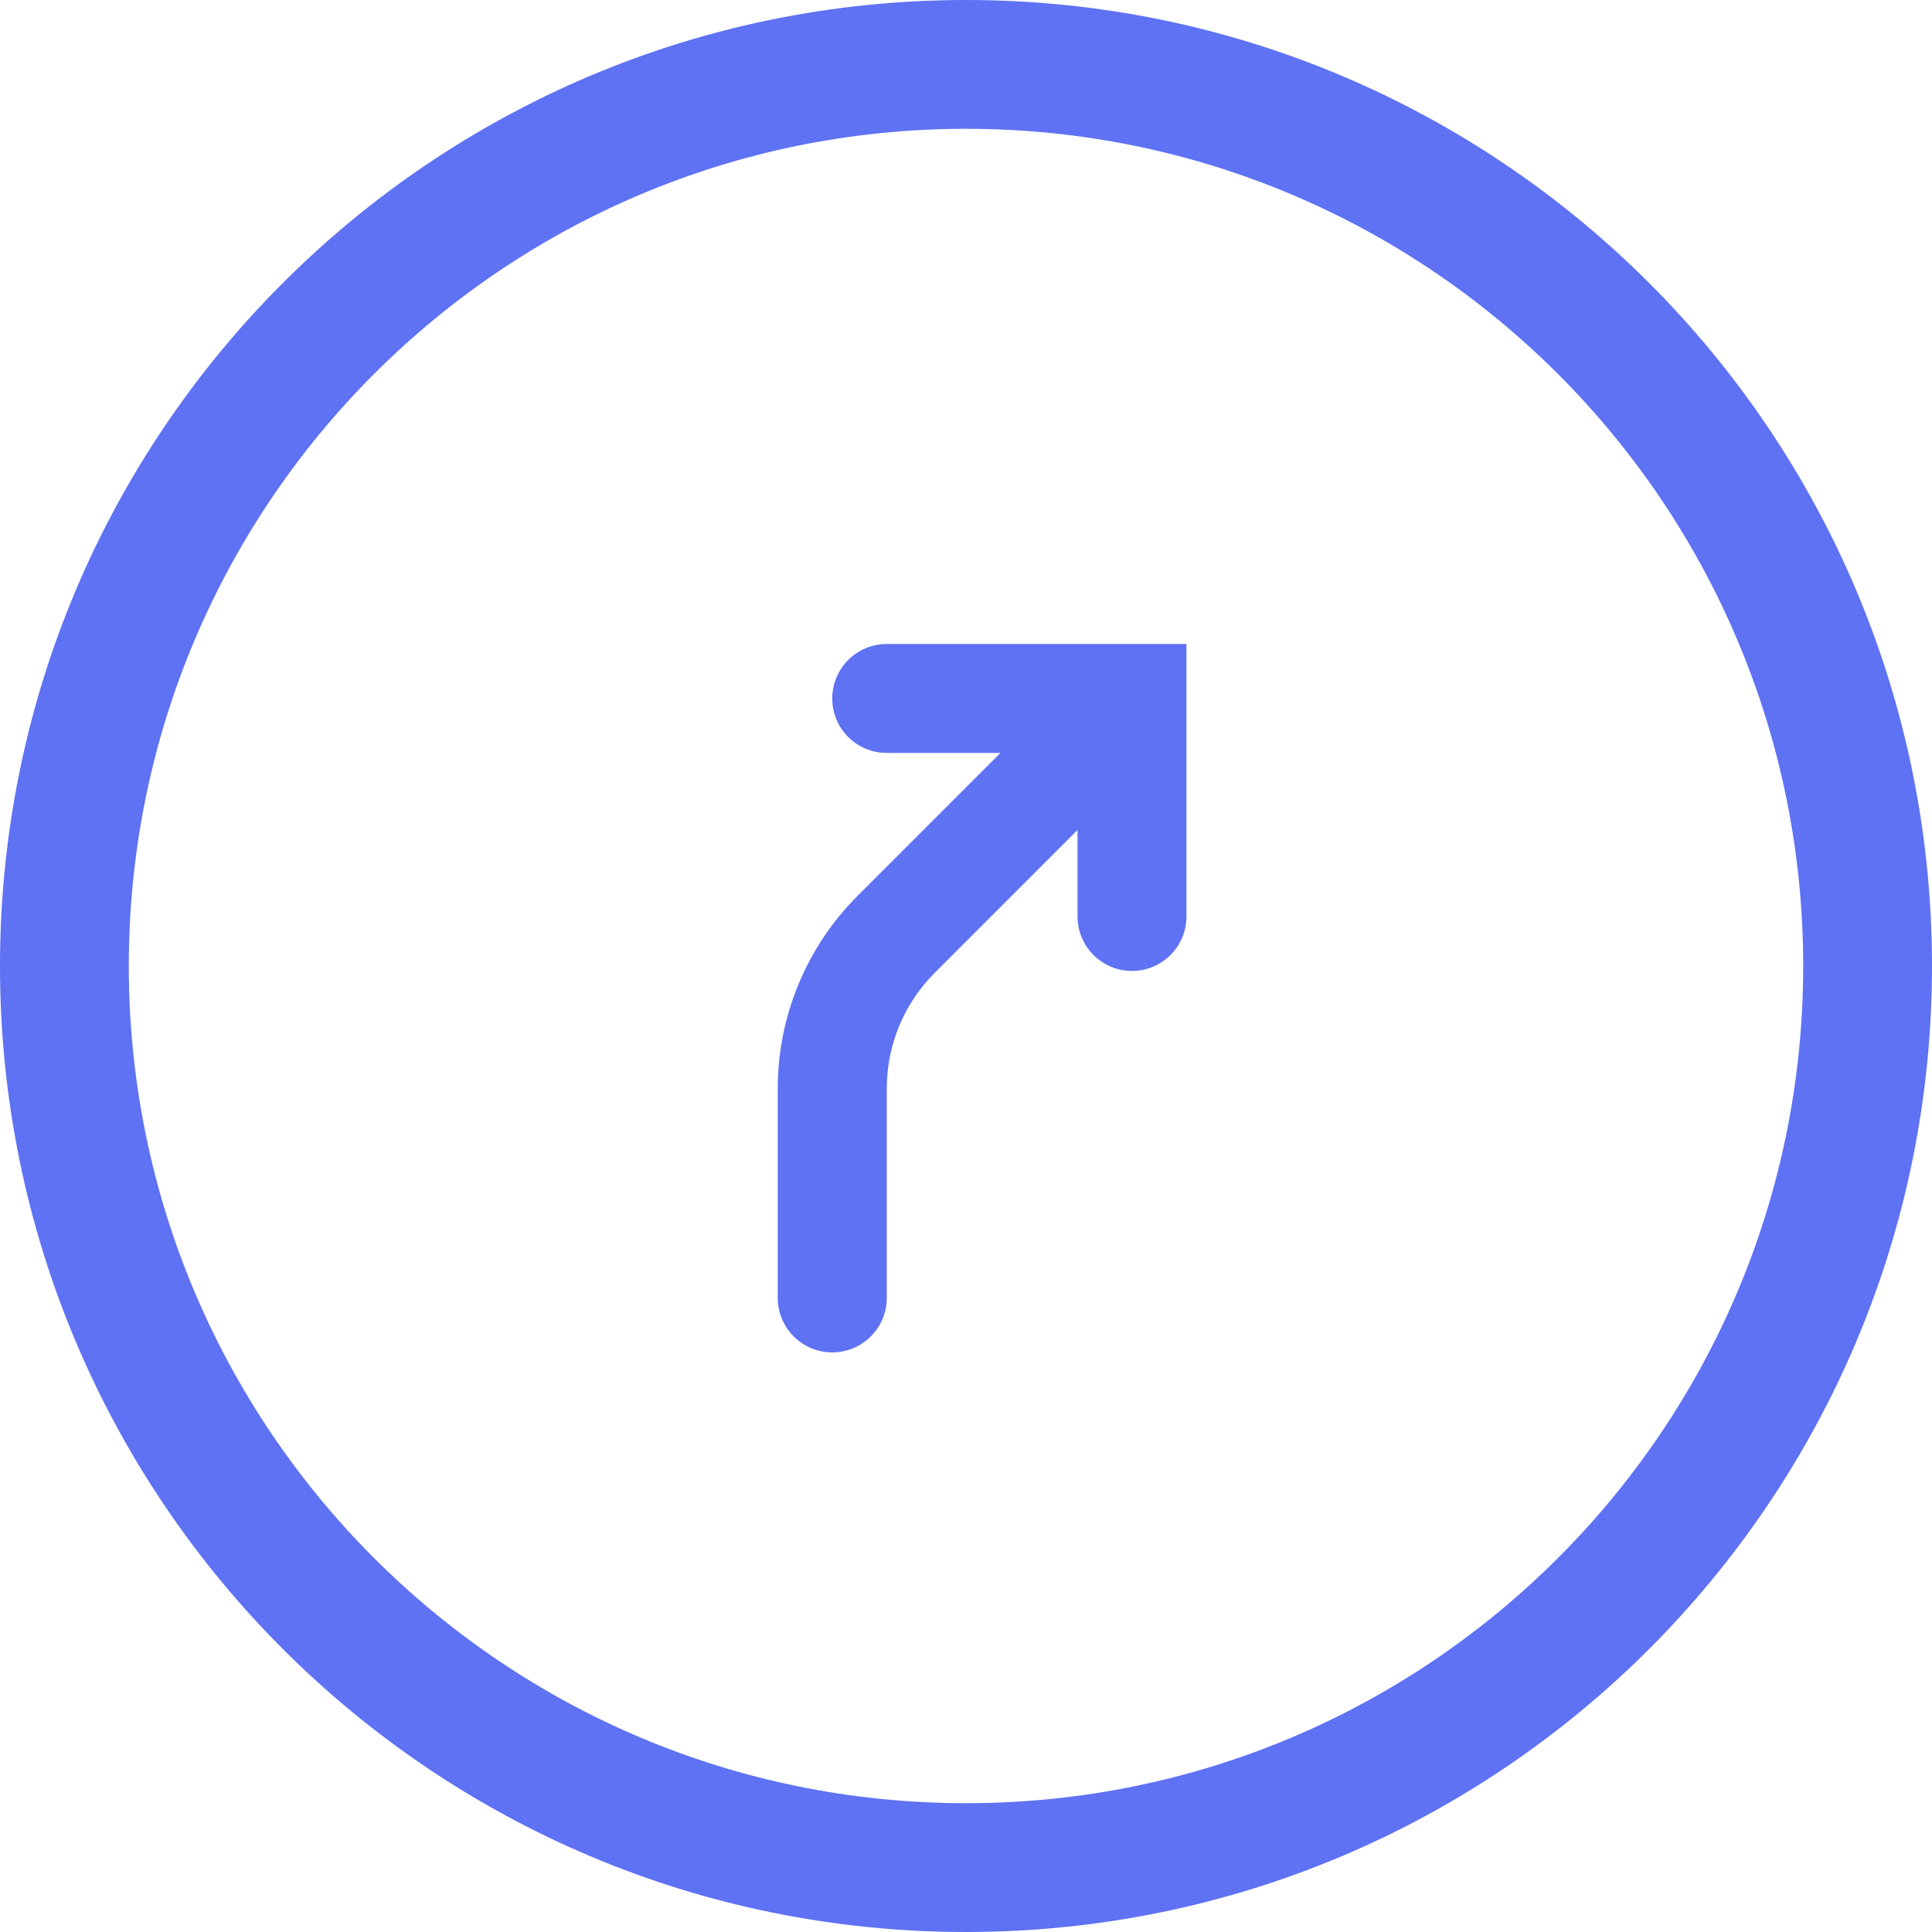
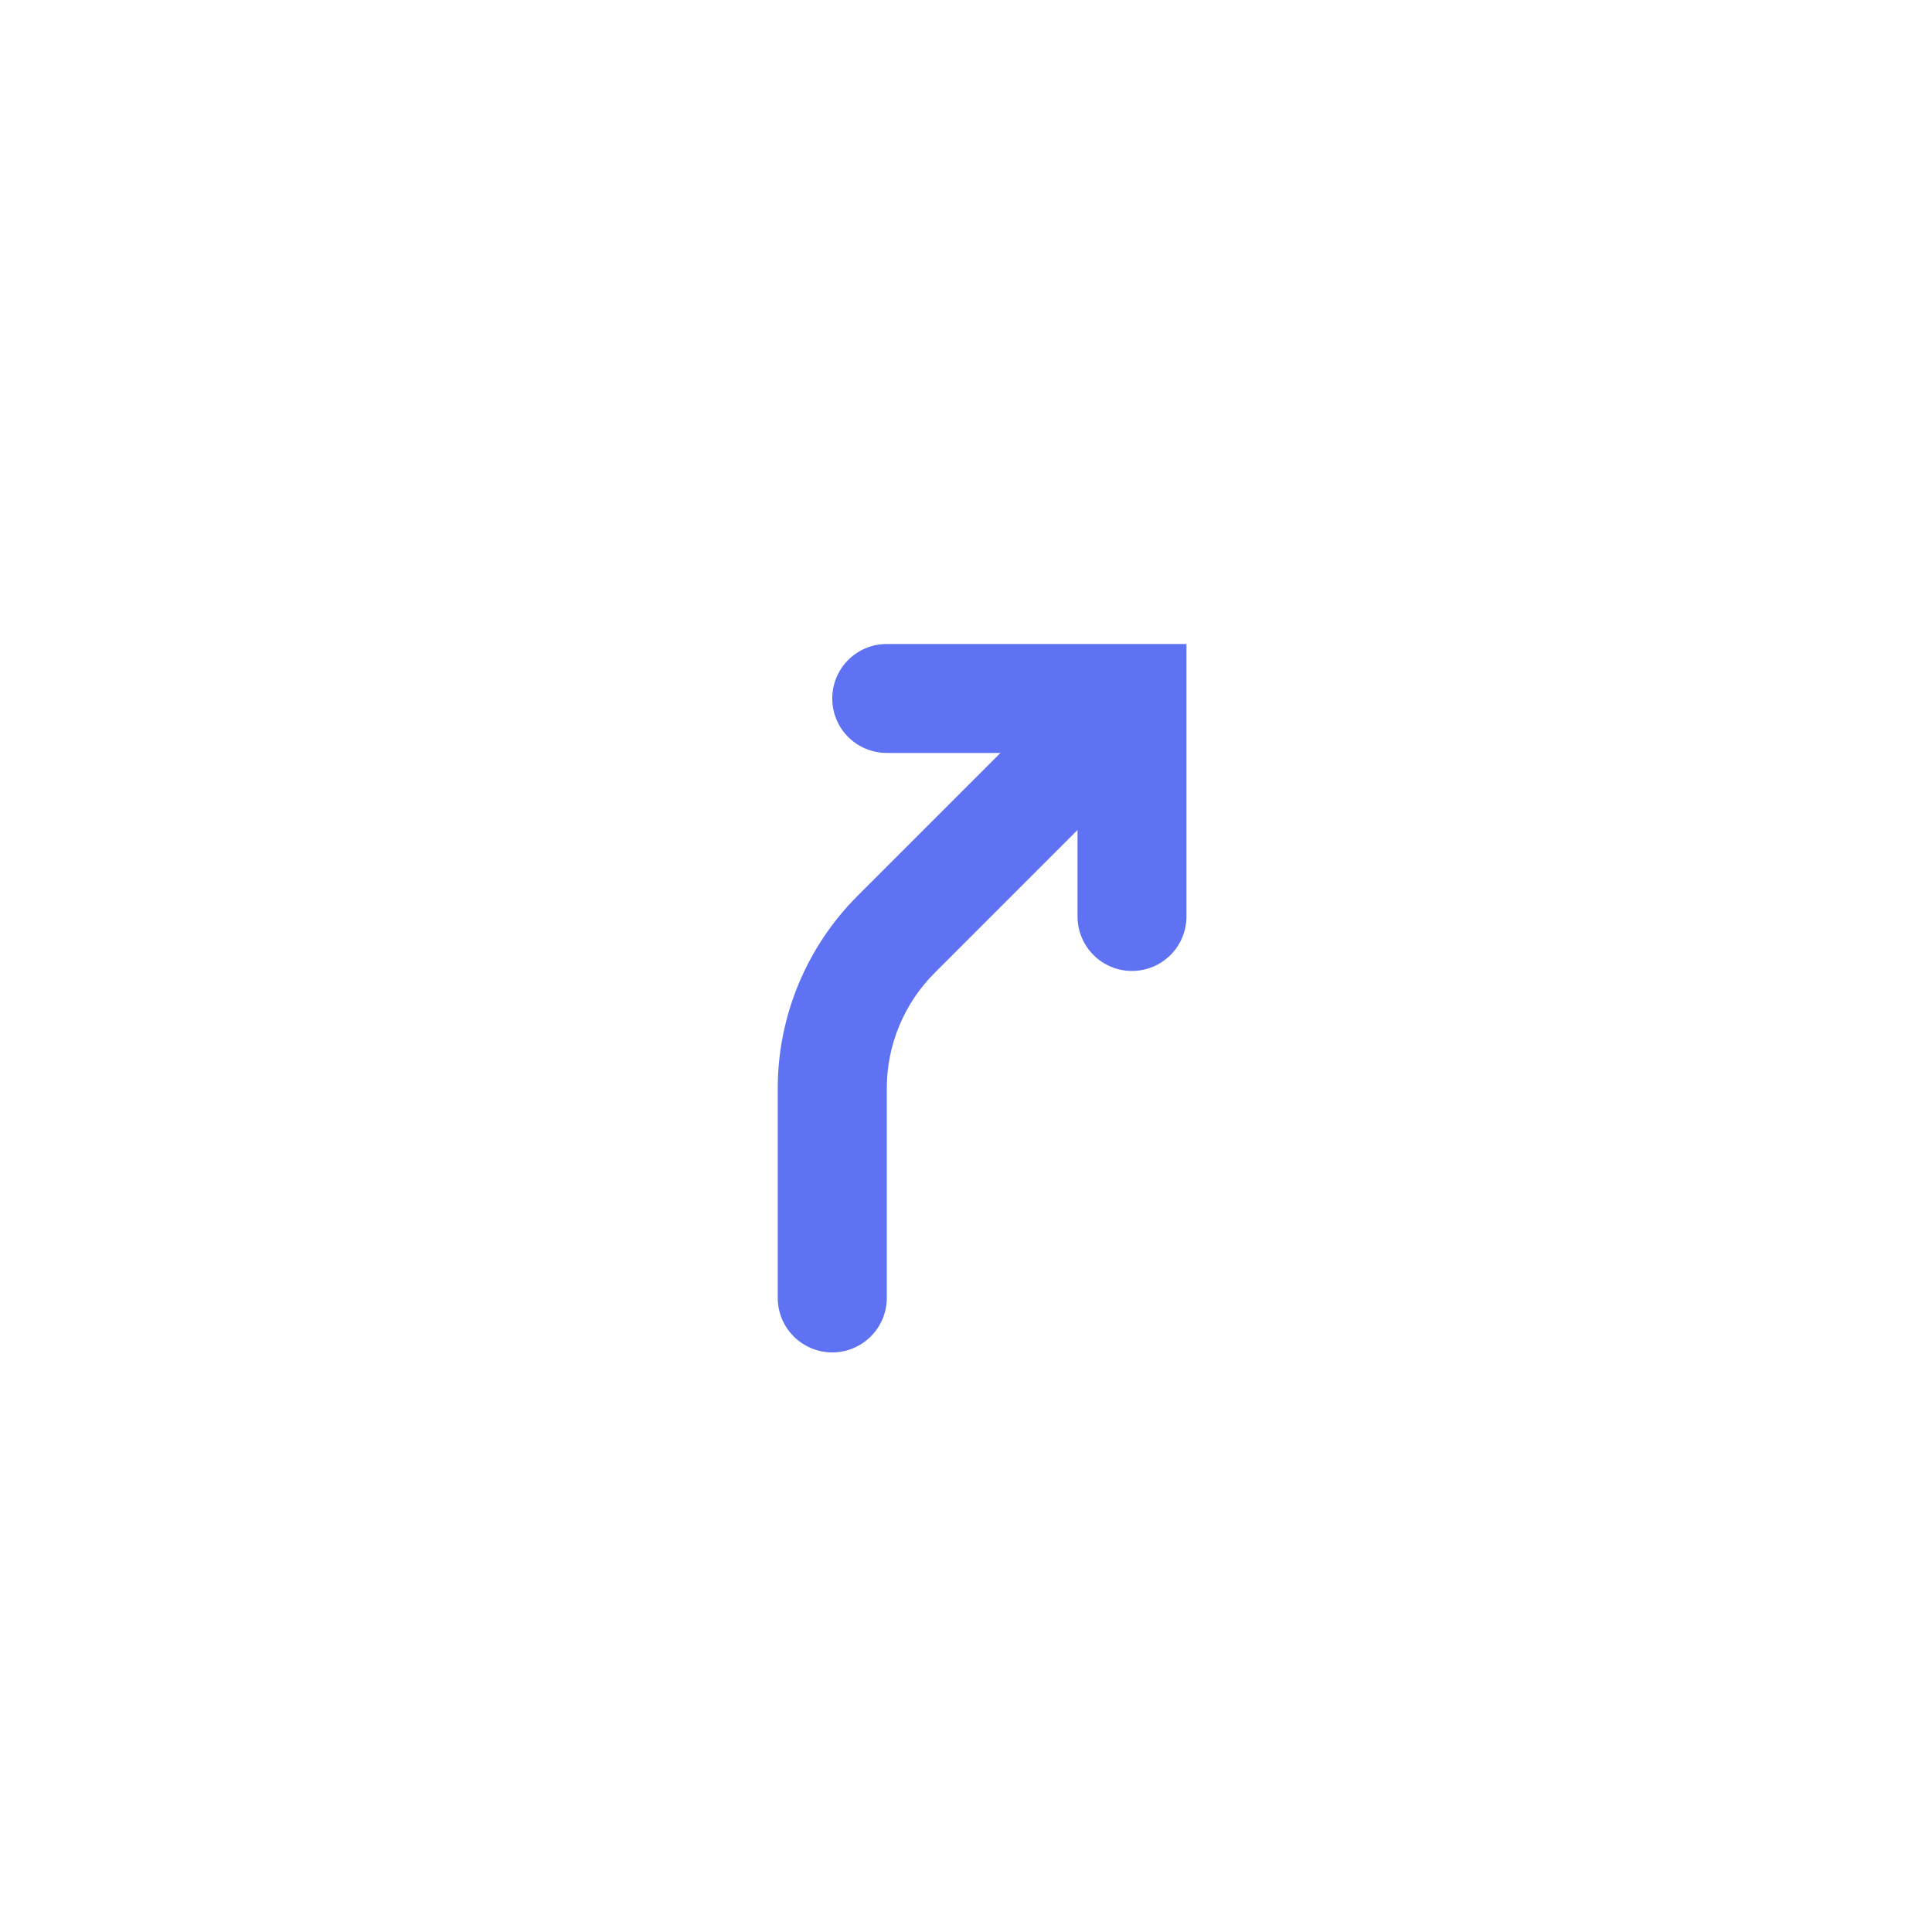
<svg xmlns="http://www.w3.org/2000/svg" width="18" height="18" viewBox="0 0 18 18" fill="none">
-   <path fill-rule="evenodd" clip-rule="evenodd" d="M9 16.8C4.692 16.8 1.2 13.308 1.2 9C1.2 4.692 4.692 1.2 9 1.2C13.308 1.2 16.8 4.692 16.8 9C16.8 13.308 13.308 16.8 9 16.8ZM9 18C4.029 18 -7.15256e-07 13.971 -7.15256e-07 9C-7.15256e-07 4.029 4.029 0 9 0C13.971 0 18 4.029 18 9C18 13.971 13.971 18 9 18Z" fill="#5E72F3" />
  <path fill-rule="evenodd" clip-rule="evenodd" d="M7.754 6.508C7.754 6.227 7.981 6 8.262 6L11.054 6V8.538C11.054 8.819 10.827 9.046 10.546 9.046C10.266 9.046 10.039 8.819 10.039 8.538V7.733L8.708 9.064C8.422 9.35 8.262 9.737 8.262 10.141V12.092C8.262 12.373 8.034 12.6 7.754 12.6C7.474 12.6 7.246 12.373 7.246 12.092L7.246 10.141C7.246 9.468 7.514 8.822 7.99 8.346L9.321 7.015H8.262C7.981 7.015 7.754 6.788 7.754 6.508Z" fill="#5E72F3" />
</svg>